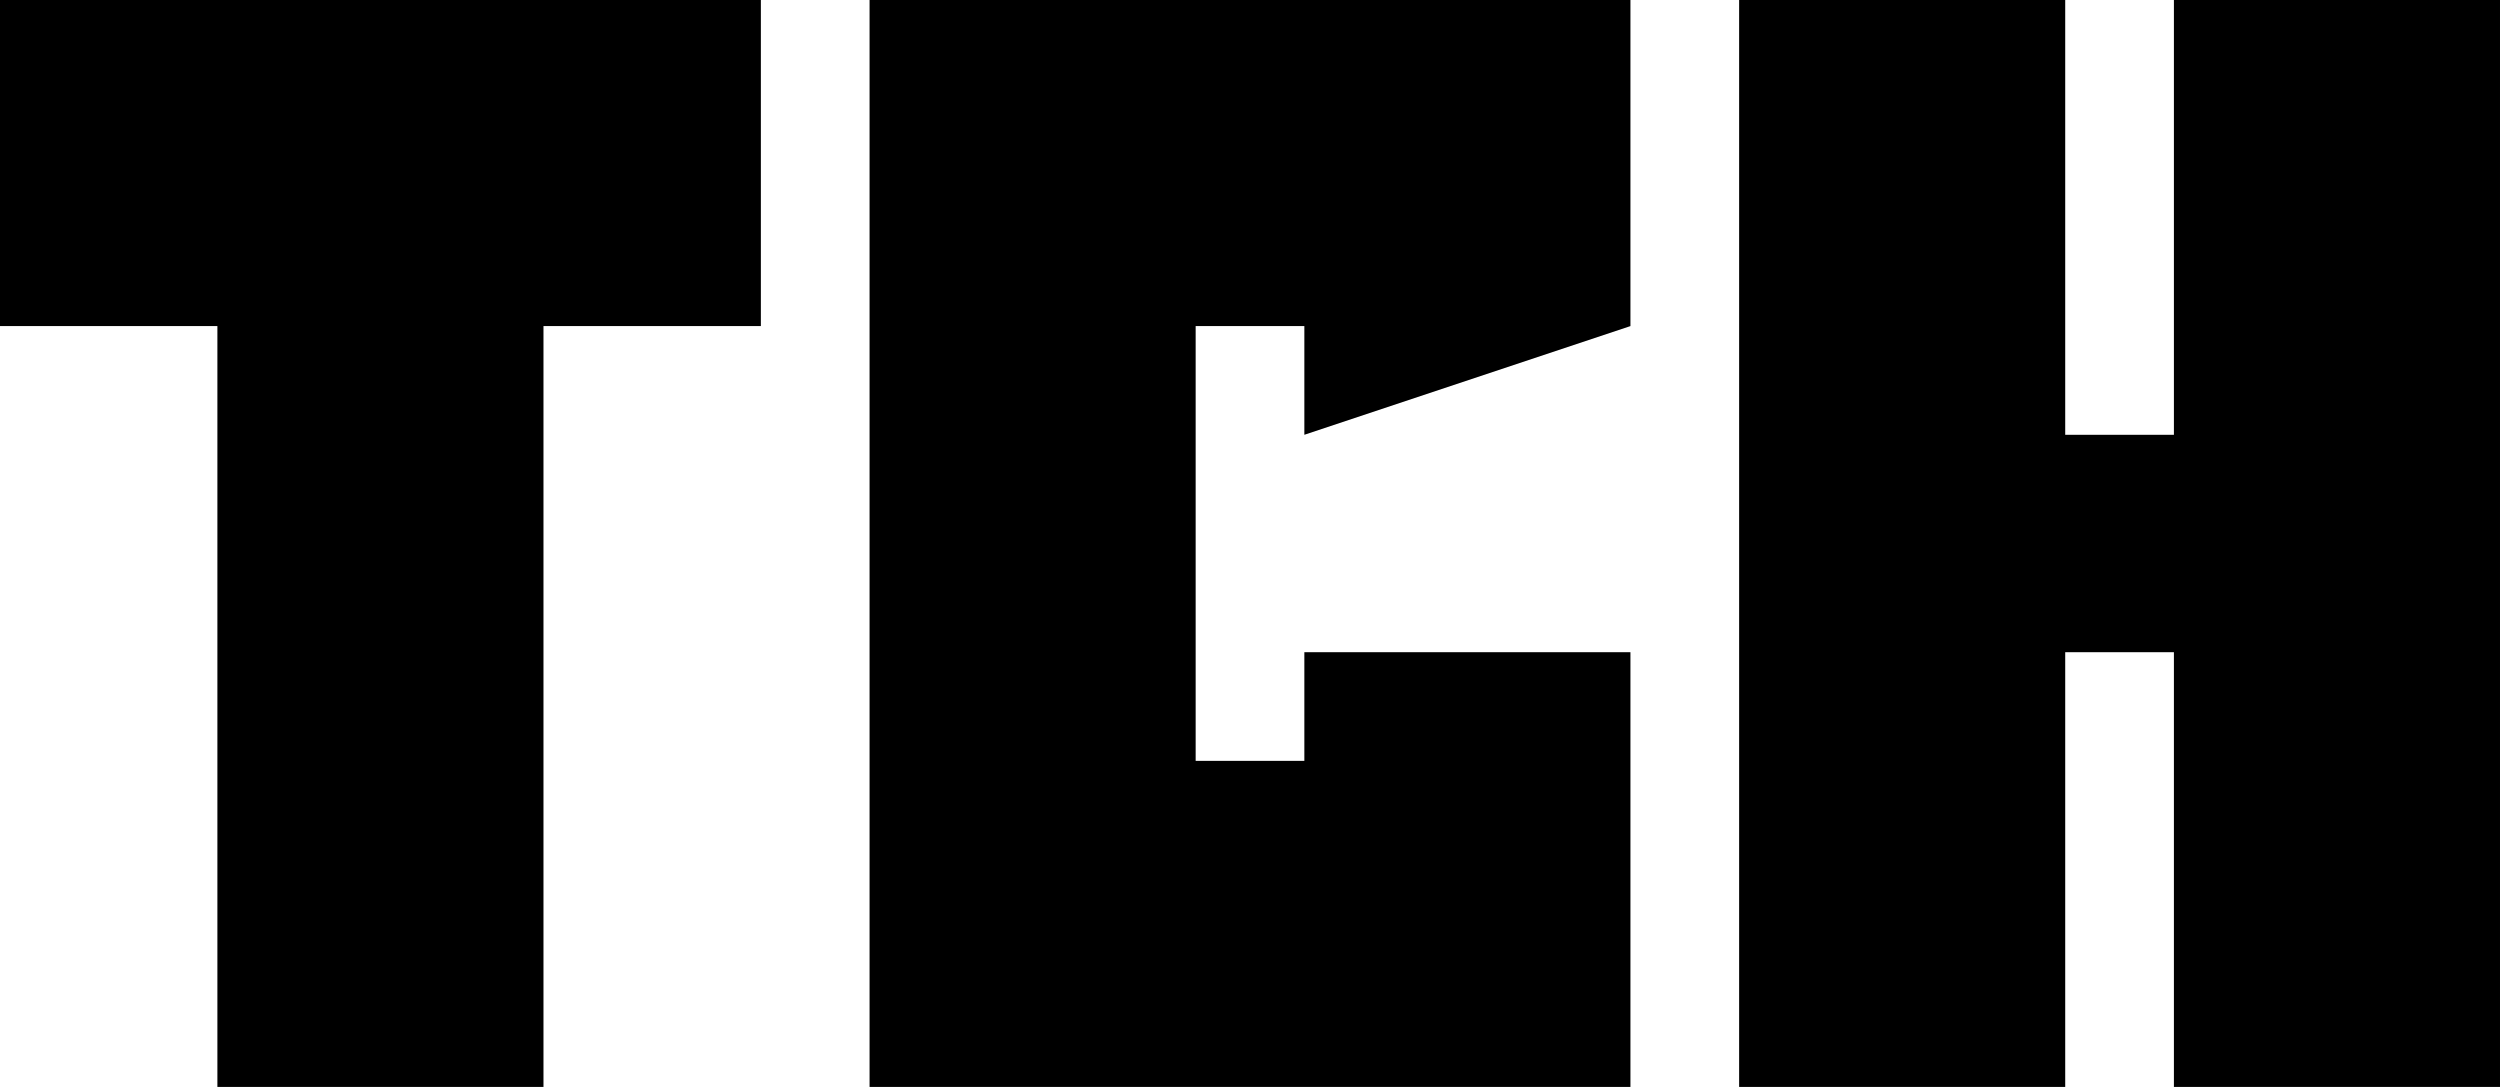
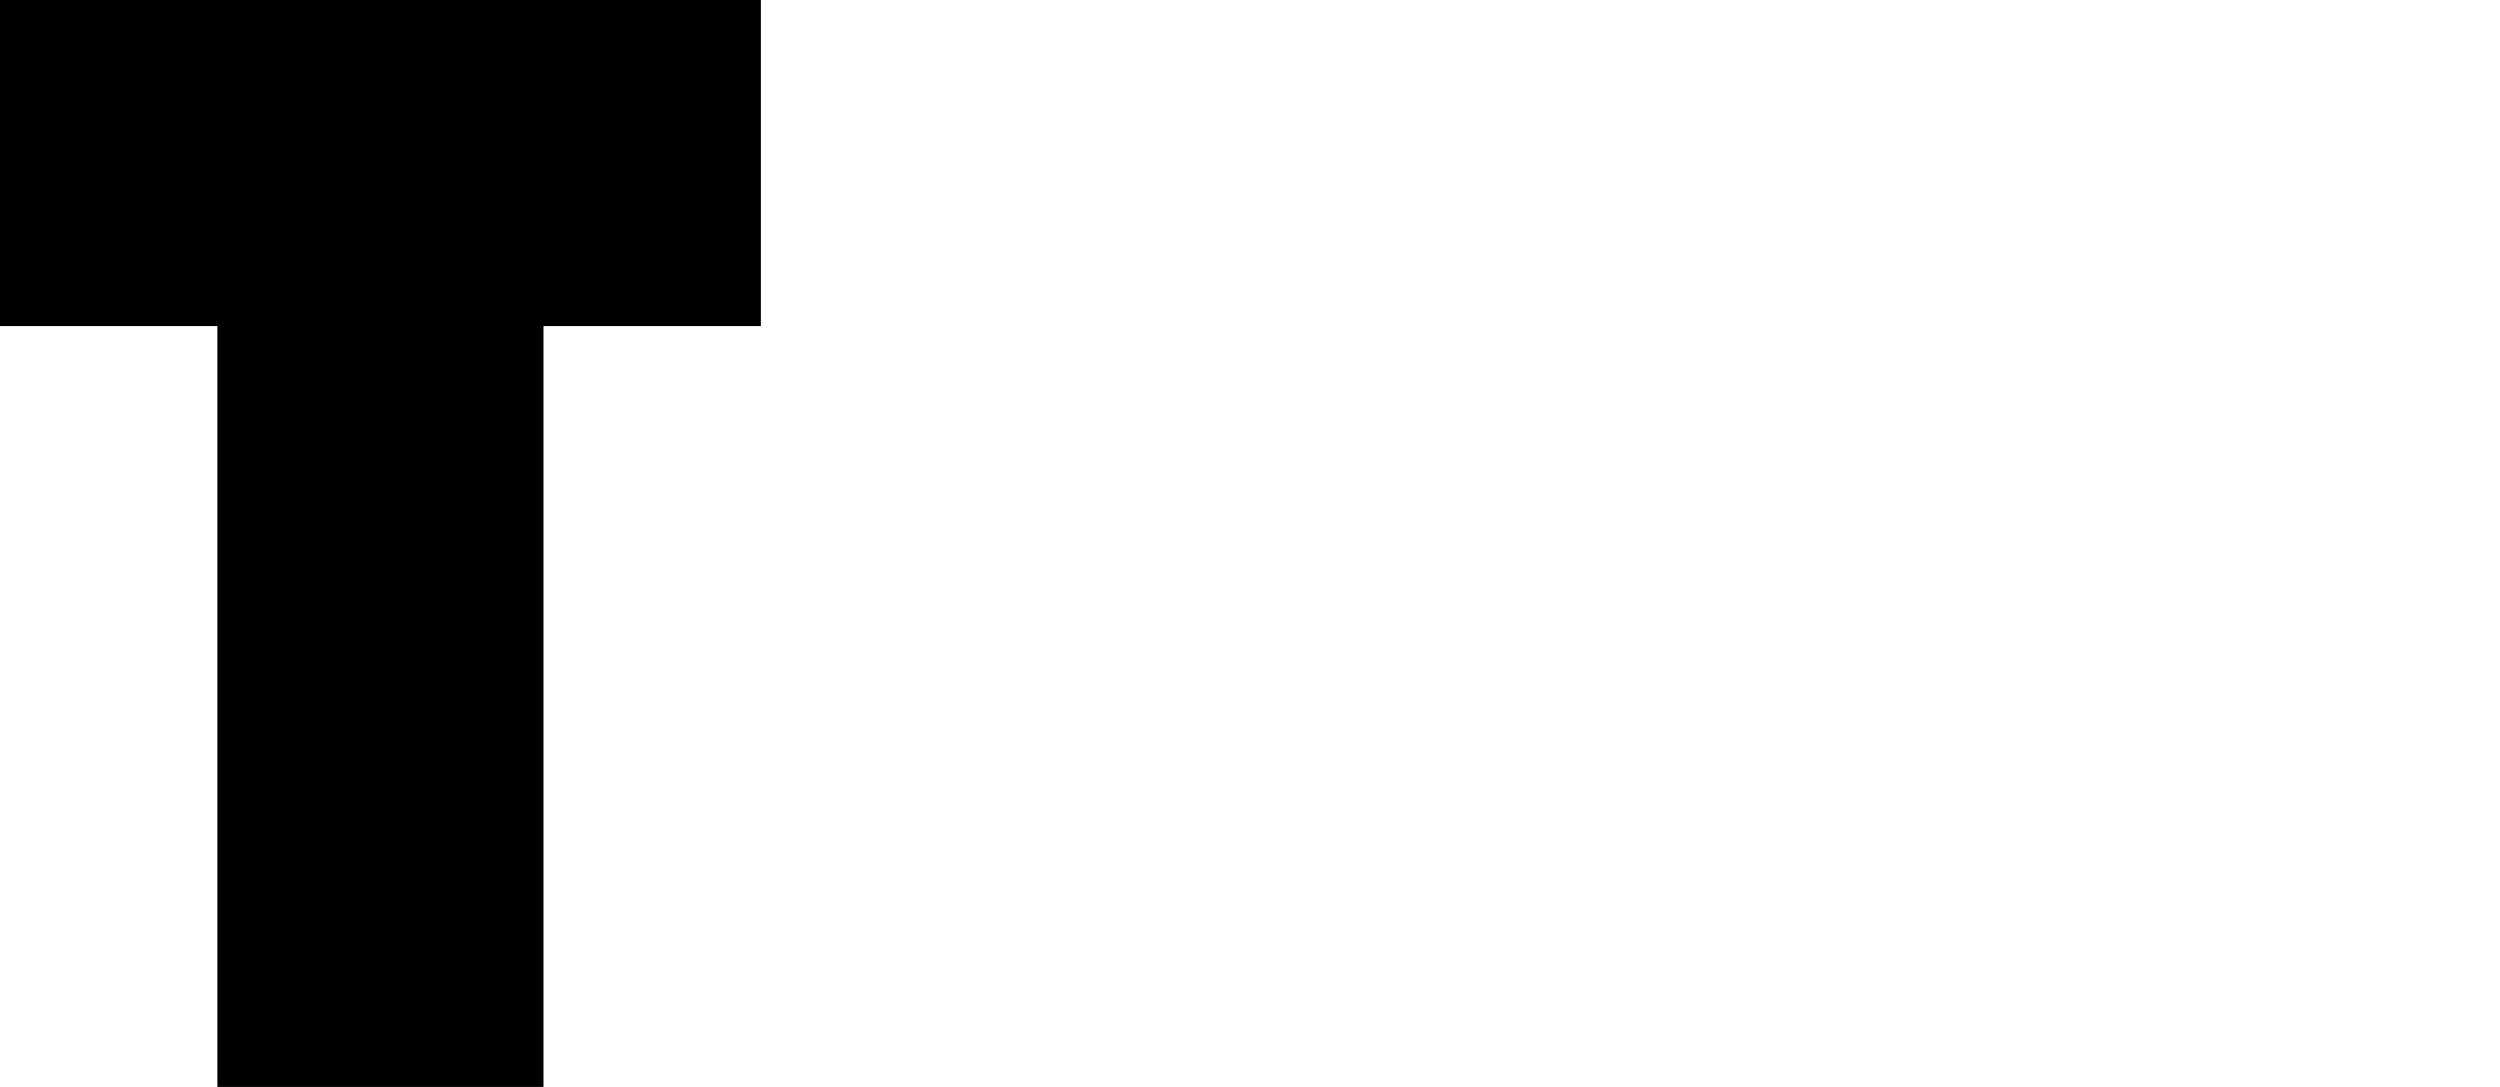
<svg xmlns="http://www.w3.org/2000/svg" version="1.1" width="115" height="50" id="svg2" viewbox="0 0 115 50">
  <title id="title3809">TCH Global Logo</title>
  <defs id="defs4" />
  <g transform="translate(0,-1002.362)" id="layer1">
    <path d="m 0,0 0,15 10,0 0,35 15,0 0,-35 10,0 L 35,0 0,0 z" transform="translate(0,1002.362)" id="rect3759" style="fill:#000000;fill-opacity:1" />
-     <path d="m 40,0 0,50 35,0 0,-20 -15,0 0,5 -5,0 0,-20 5,0 0,5 15,-5 0,-15 -35,0 z" transform="translate(0,1002.362)" id="path3789" style="fill:#000000;fill-opacity:1" />
-     <path d="m 80,0 0,50 15,0 0,-20 5,0 0,20 15,0 0,-50 -15,0 0,20 -5,0 0,-20 -15,0 z" transform="translate(0,1002.362)" id="rect3795" style="fill:#000000;fill-opacity:1" />
  </g>
</svg>